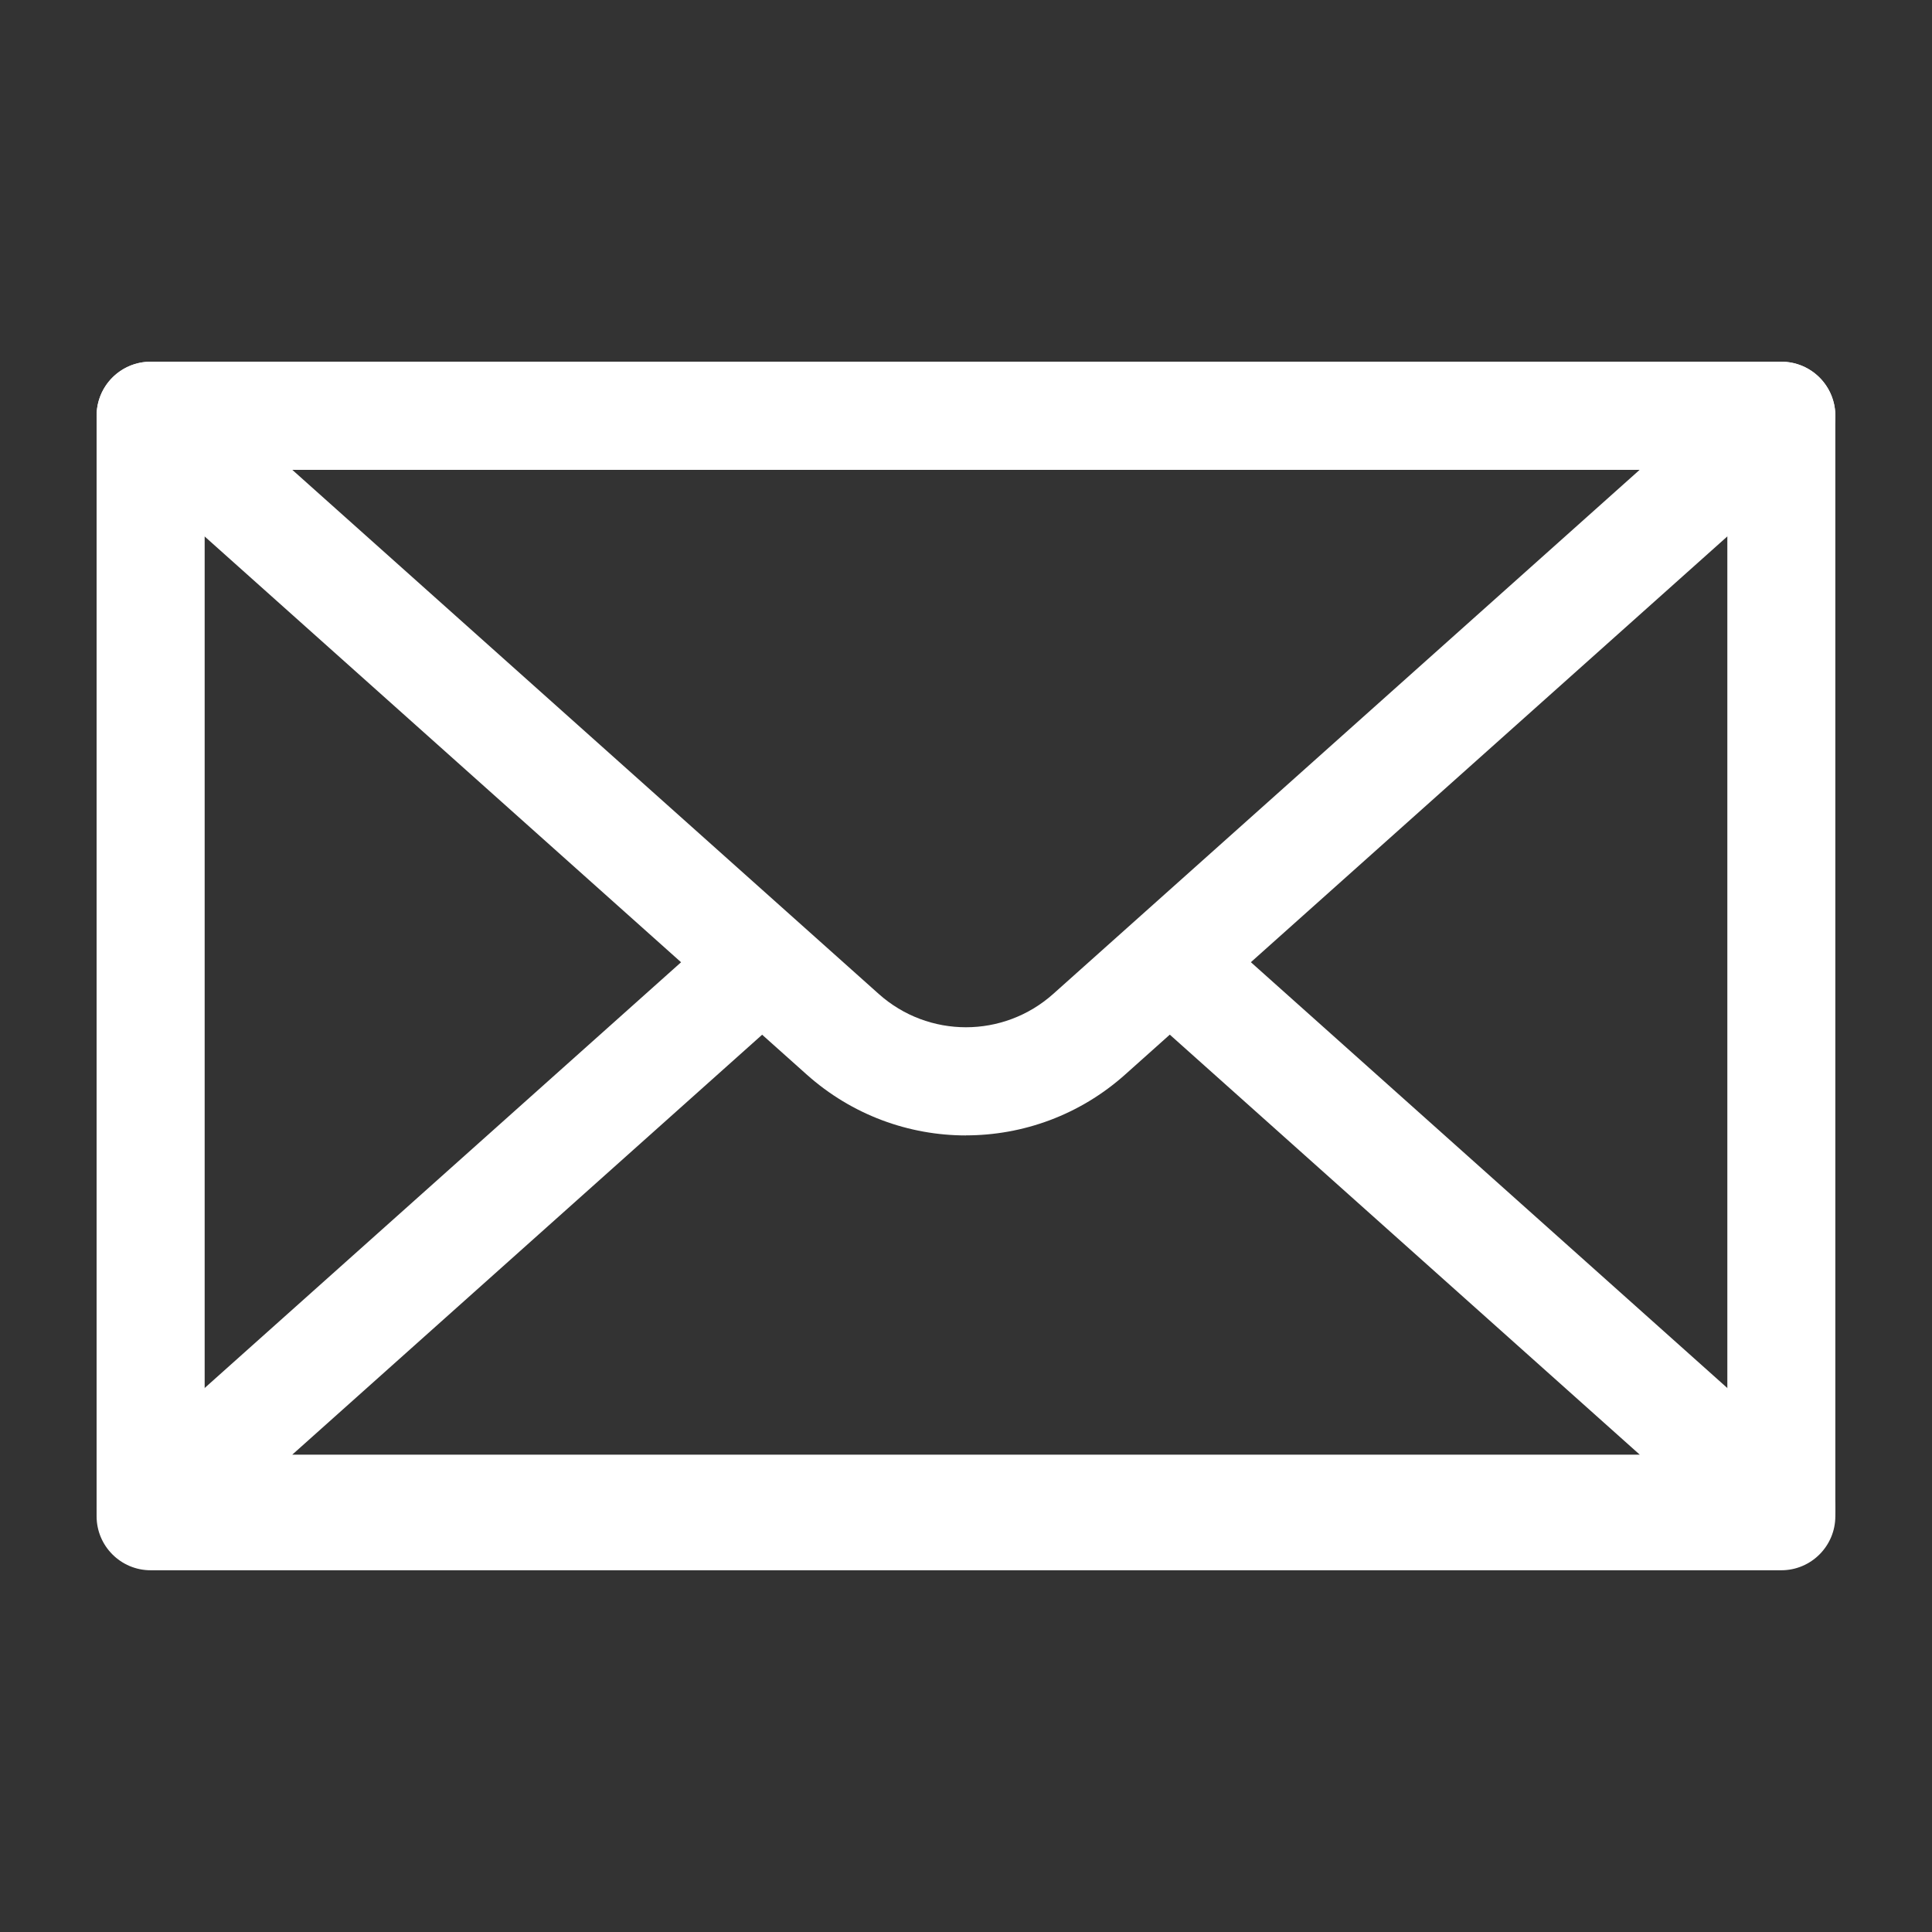
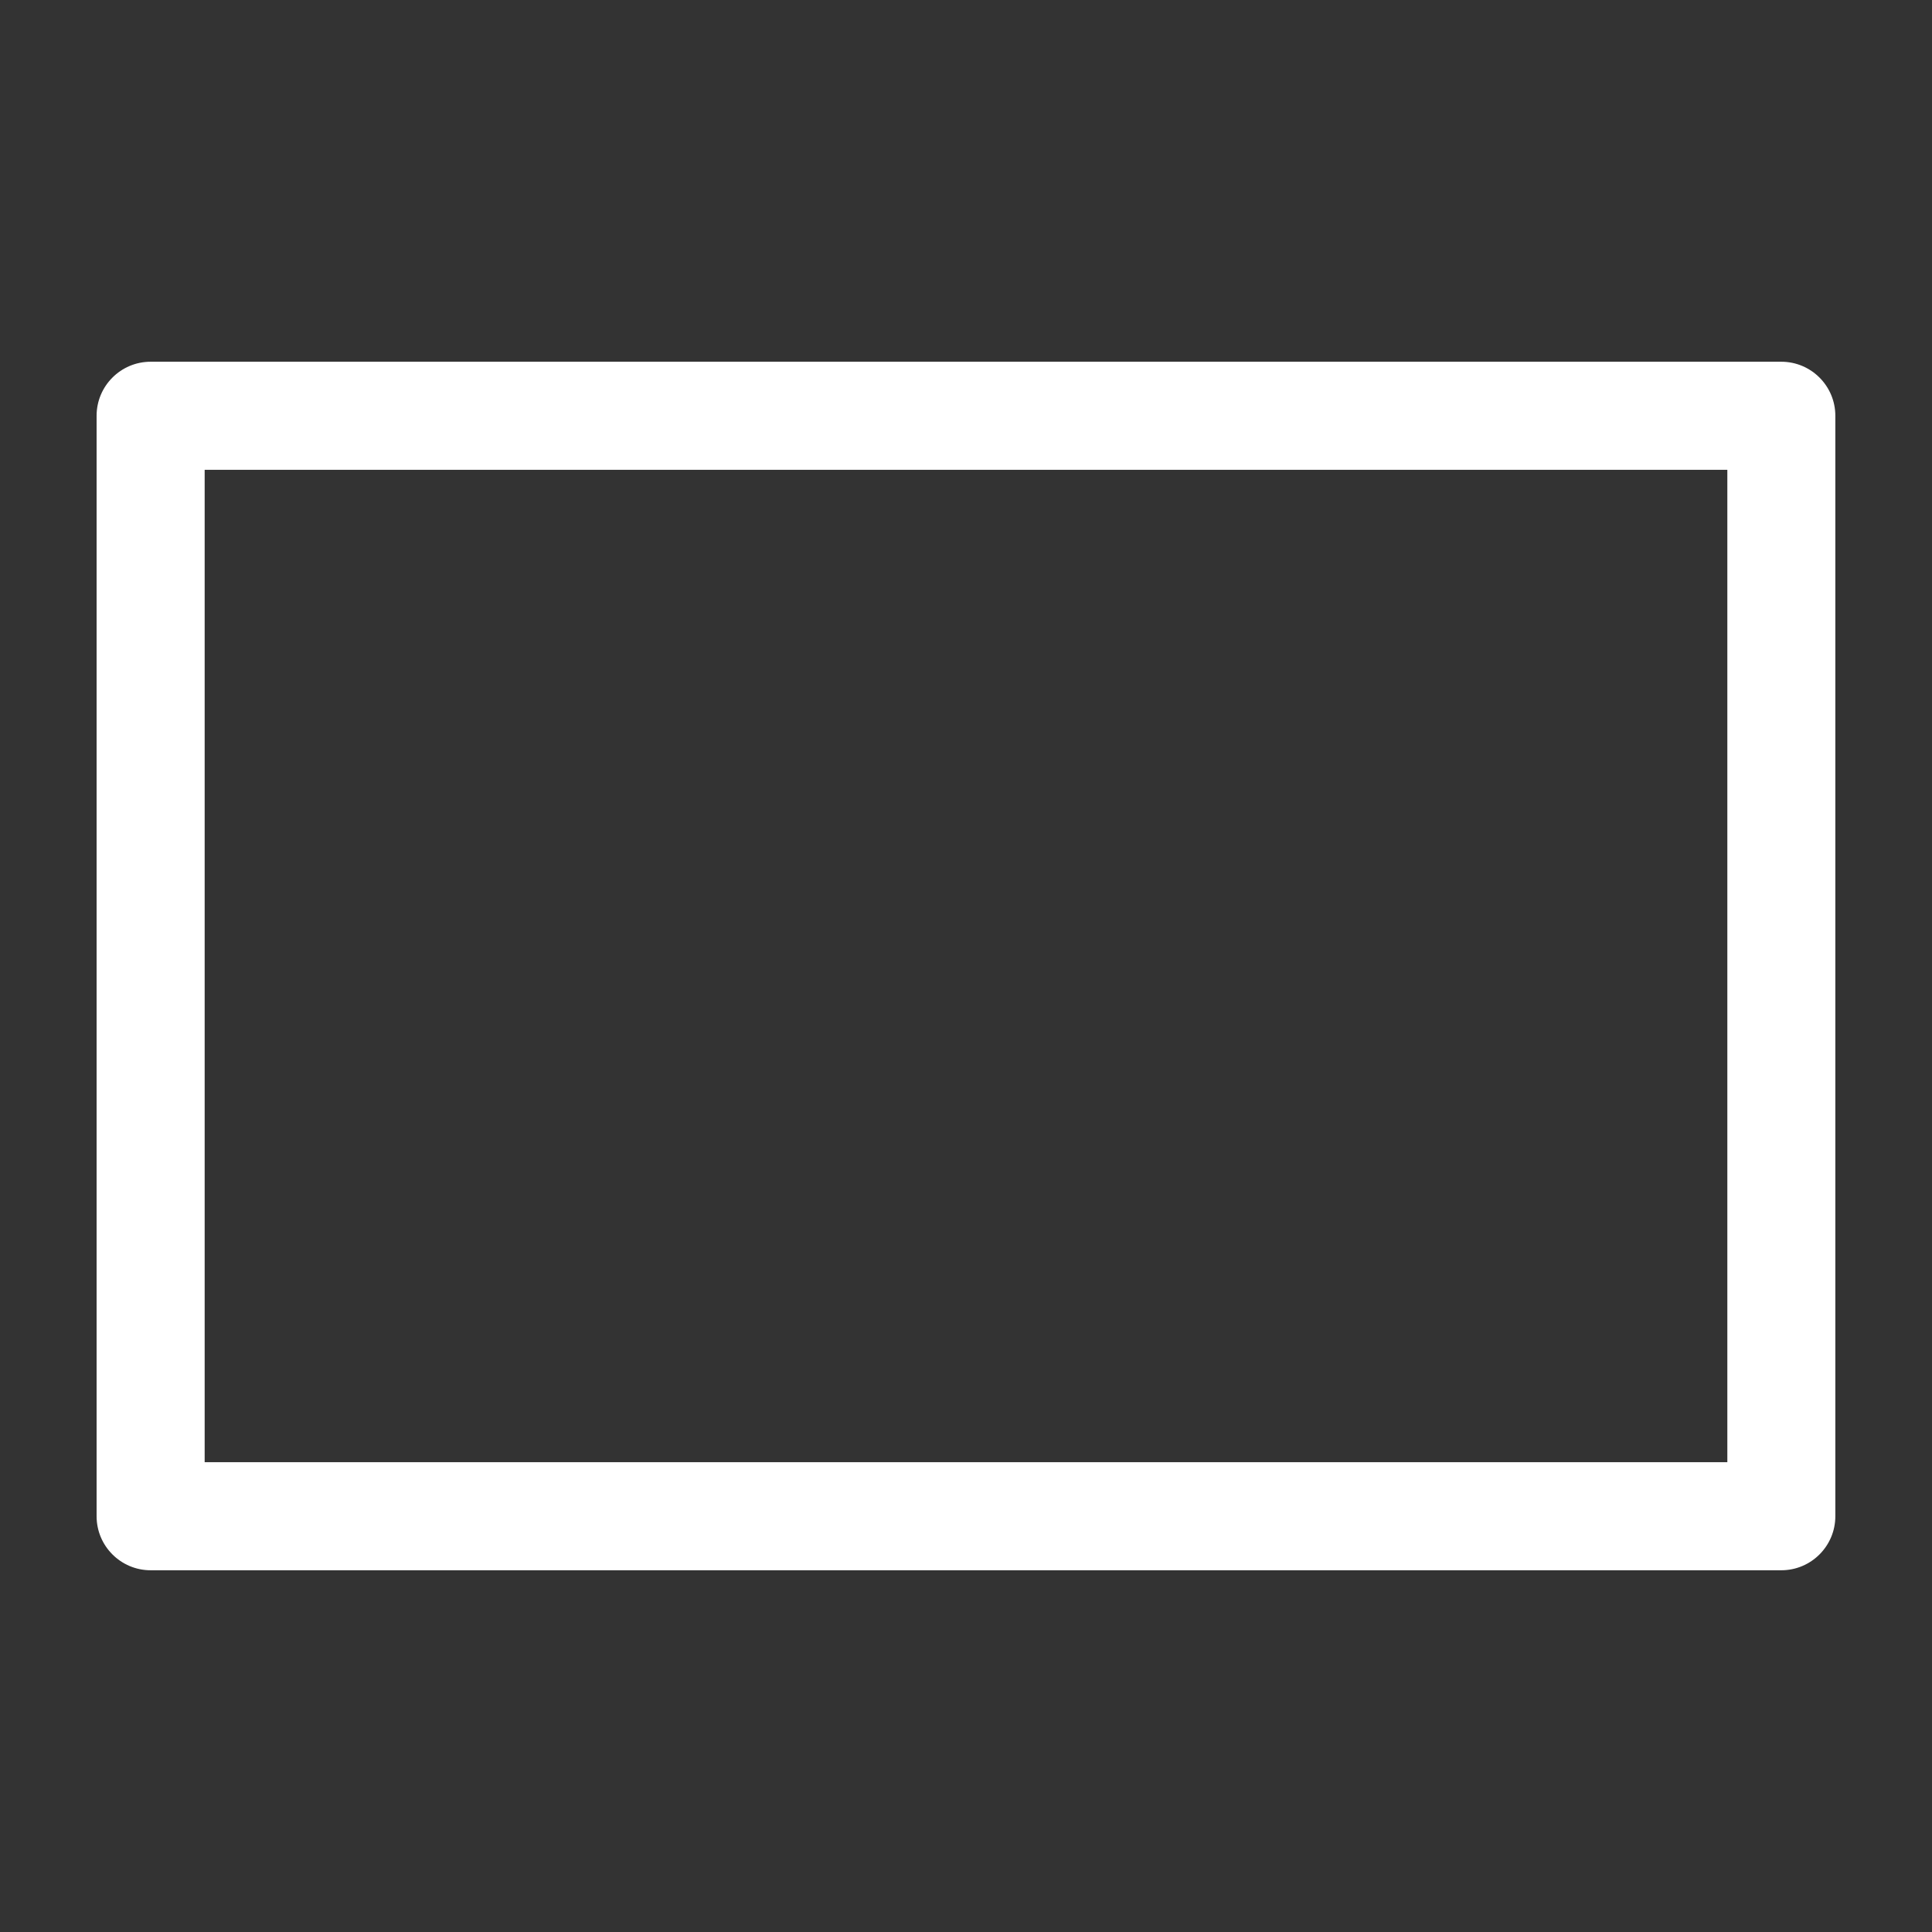
<svg xmlns="http://www.w3.org/2000/svg" id="Layer_2" data-name="Layer 2" width="30" height="30" viewBox="0 0 30 30">
  <rect x="0" y="0" width="30" height="30" fill="#333333" stroke="none" />
  <defs>
    <style>
      .cls-1 {
        fill: none;
      }

      .cls-2 {
        fill: #fff;
      }
    </style>
  </defs>
  <g id="Layer_2-2" data-name="Layer 2">
    <g>
      <g>
        <path class="cls-2" d="m27.661,24.383H2.339c-.463,0-.839-.376-.839-.839V6.456c0-.463.376-.839.839-.839h25.321c.463,0,.839.376.839.839v17.088c0,.463-.376.839-.839.839Zm-24.482-1.678h23.643V7.295H3.178v15.41Z" />
-         <path class="cls-2" d="m15,17.631c-.885,0-1.769-.316-2.474-.946L1.78,7.081c-.26-.232-.349-.599-.225-.925.124-.326.436-.54.784-.54h25.321c.348,0,.66.214.784.54.124.325.035.693-.225.925l-10.746,9.603c-.705.631-1.59.946-2.474.946ZM4.538,7.295l9.106,8.138c.772.691,1.938.691,2.711,0h0l9.106-8.138H4.538Z" />
-         <path class="cls-2" d="m27.661,24.267H2.339c-.348,0-.66-.214-.784-.54-.124-.325-.035-.693.225-.925l9.431-8.428c.345-.31.876-.279,1.185.066.309.346.279.877-.067,1.185l-7.791,6.963h20.924l-7.791-6.963c-.346-.308-.375-.839-.067-1.185.309-.345.84-.376,1.185-.066l9.43,8.428c.26.232.349.599.225.925-.124.326-.436.54-.784.54Z" />
      </g>
-       <rect class="cls-1" width="30" height="30" />
    </g>
  </g>
</svg>